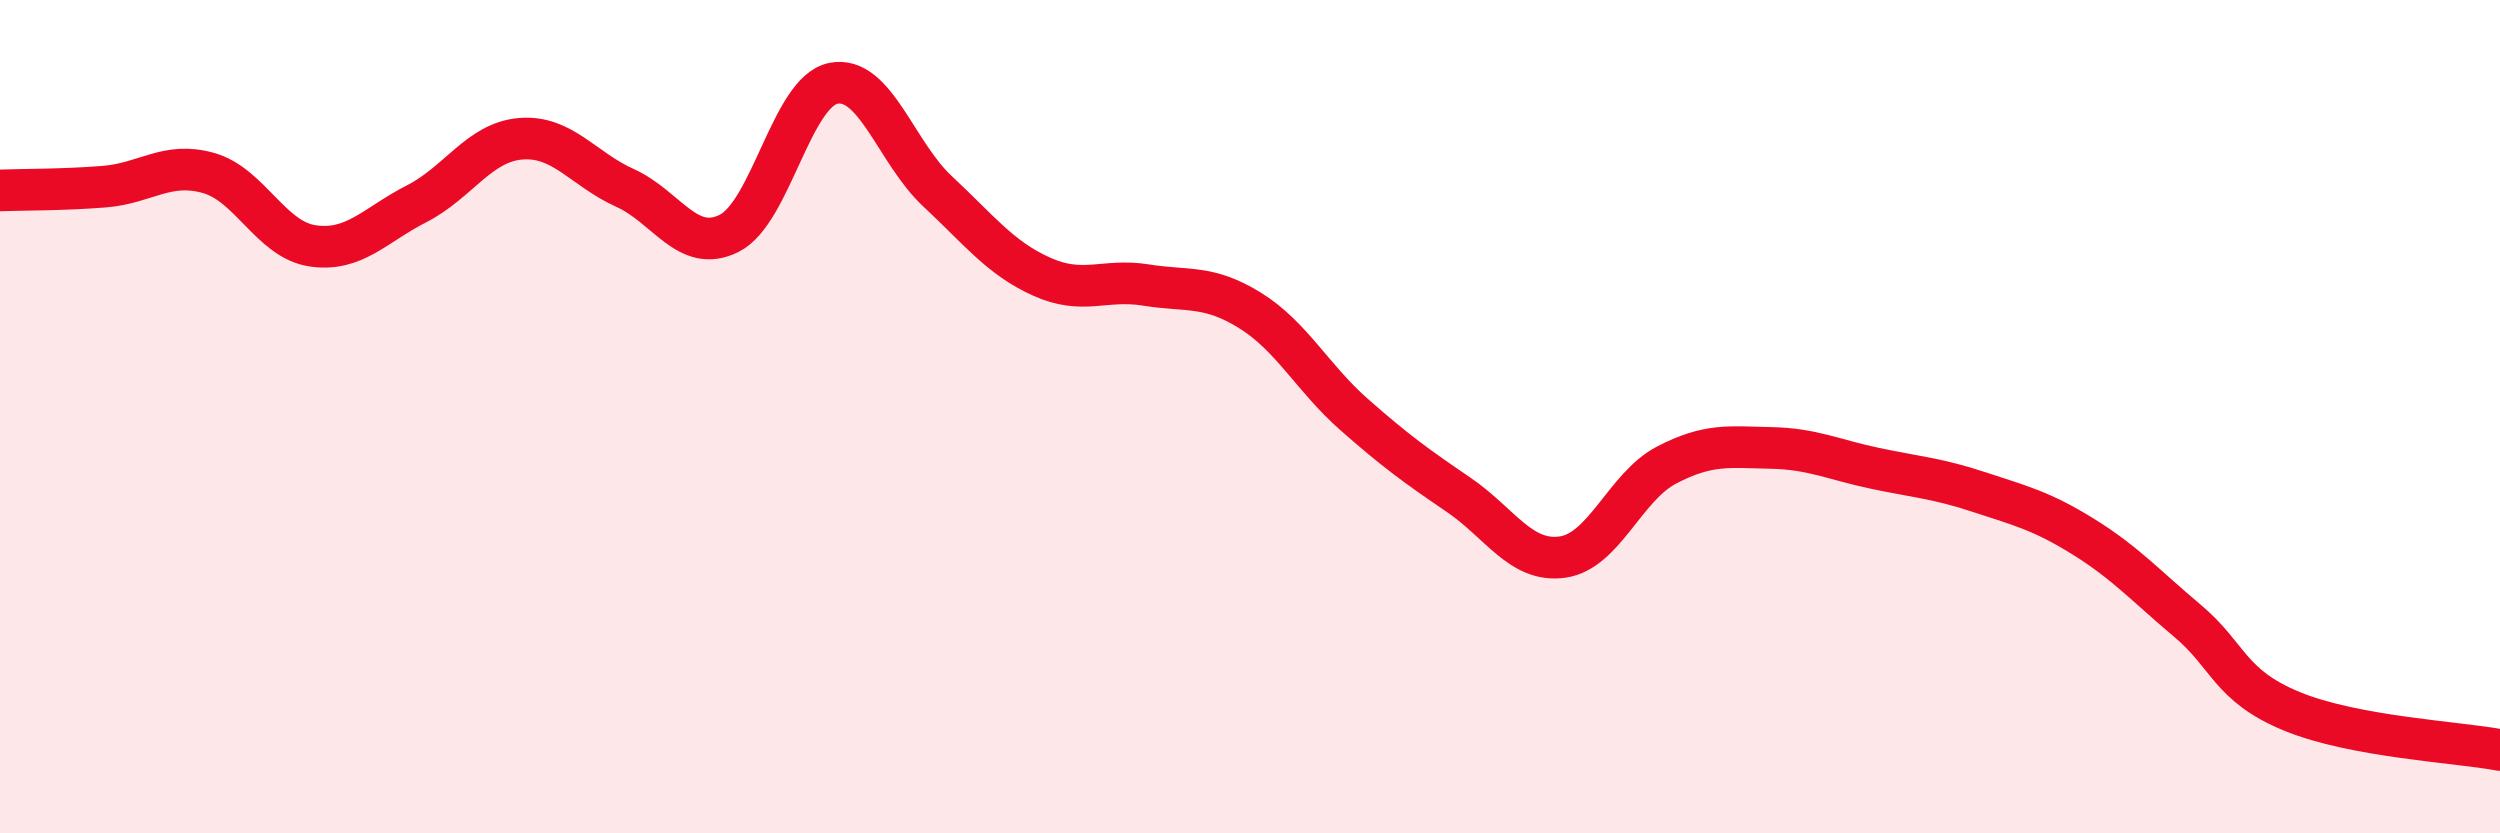
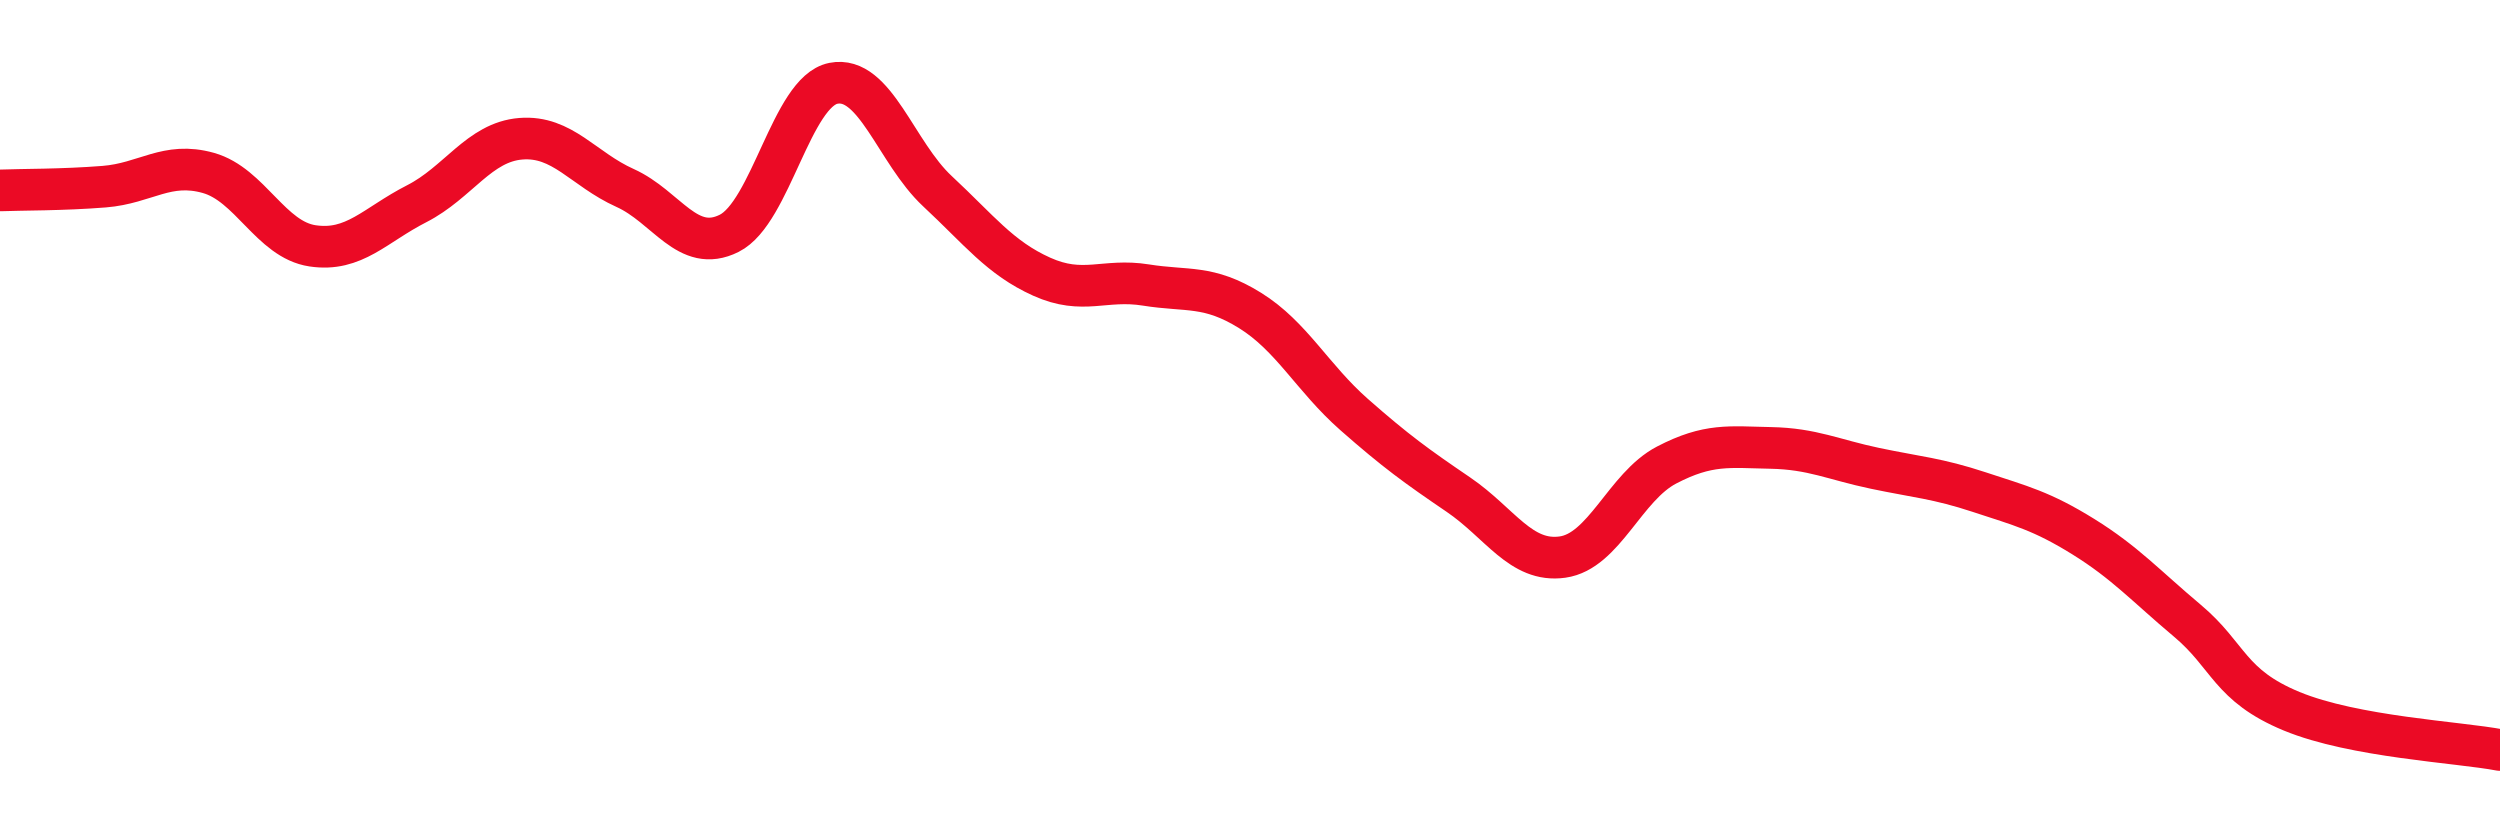
<svg xmlns="http://www.w3.org/2000/svg" width="60" height="20" viewBox="0 0 60 20">
-   <path d="M 0,4.57 C 0.5,4.55 1.5,4.56 2.5,4.48 C 3.5,4.4 4,3.87 5,4.15 C 6,4.43 6.5,5.75 7.5,5.9 C 8.5,6.05 9,5.4 10,4.89 C 11,4.38 11.5,3.41 12.5,3.33 C 13.5,3.25 14,4.06 15,4.51 C 16,4.96 16.5,6.1 17.5,5.6 C 18.5,5.1 19,2.2 20,2 C 21,1.8 21.5,3.66 22.5,4.59 C 23.5,5.52 24,6.19 25,6.64 C 26,7.09 26.5,6.68 27.5,6.84 C 28.5,7 29,6.83 30,7.45 C 31,8.07 31.5,9.07 32.5,9.95 C 33.5,10.83 34,11.19 35,11.87 C 36,12.55 36.5,13.51 37.5,13.37 C 38.5,13.23 39,11.68 40,11.16 C 41,10.64 41.5,10.73 42.5,10.75 C 43.5,10.77 44,11.03 45,11.24 C 46,11.45 46.5,11.48 47.5,11.81 C 48.5,12.14 49,12.26 50,12.88 C 51,13.5 51.5,14.06 52.5,14.9 C 53.5,15.74 53.5,16.45 55,17.07 C 56.5,17.69 59,17.81 60,18L60 20L0 20Z" fill="#EB0A25" opacity="0.1" stroke-linecap="round" stroke-linejoin="round" />
  <path d="M 0,4.57 C 0.5,4.55 1.5,4.56 2.5,4.48 C 3.5,4.4 4,3.87 5,4.15 C 6,4.43 6.5,5.75 7.5,5.9 C 8.5,6.05 9,5.4 10,4.89 C 11,4.38 11.5,3.41 12.5,3.33 C 13.5,3.25 14,4.06 15,4.51 C 16,4.96 16.5,6.1 17.5,5.6 C 18.5,5.1 19,2.2 20,2 C 21,1.8 21.5,3.66 22.5,4.59 C 23.5,5.52 24,6.19 25,6.64 C 26,7.09 26.5,6.68 27.5,6.84 C 28.5,7 29,6.83 30,7.45 C 31,8.07 31.5,9.07 32.5,9.95 C 33.5,10.83 34,11.19 35,11.87 C 36,12.55 36.5,13.51 37.5,13.37 C 38.5,13.23 39,11.68 40,11.16 C 41,10.64 41.5,10.73 42.5,10.75 C 43.5,10.77 44,11.03 45,11.24 C 46,11.45 46.5,11.48 47.5,11.81 C 48.5,12.14 49,12.26 50,12.88 C 51,13.5 51.5,14.06 52.5,14.9 C 53.5,15.74 53.5,16.45 55,17.07 C 56.5,17.69 59,17.81 60,18" stroke="#EB0A25" stroke-width="1" fill="none" stroke-linecap="round" stroke-linejoin="round" />
</svg>